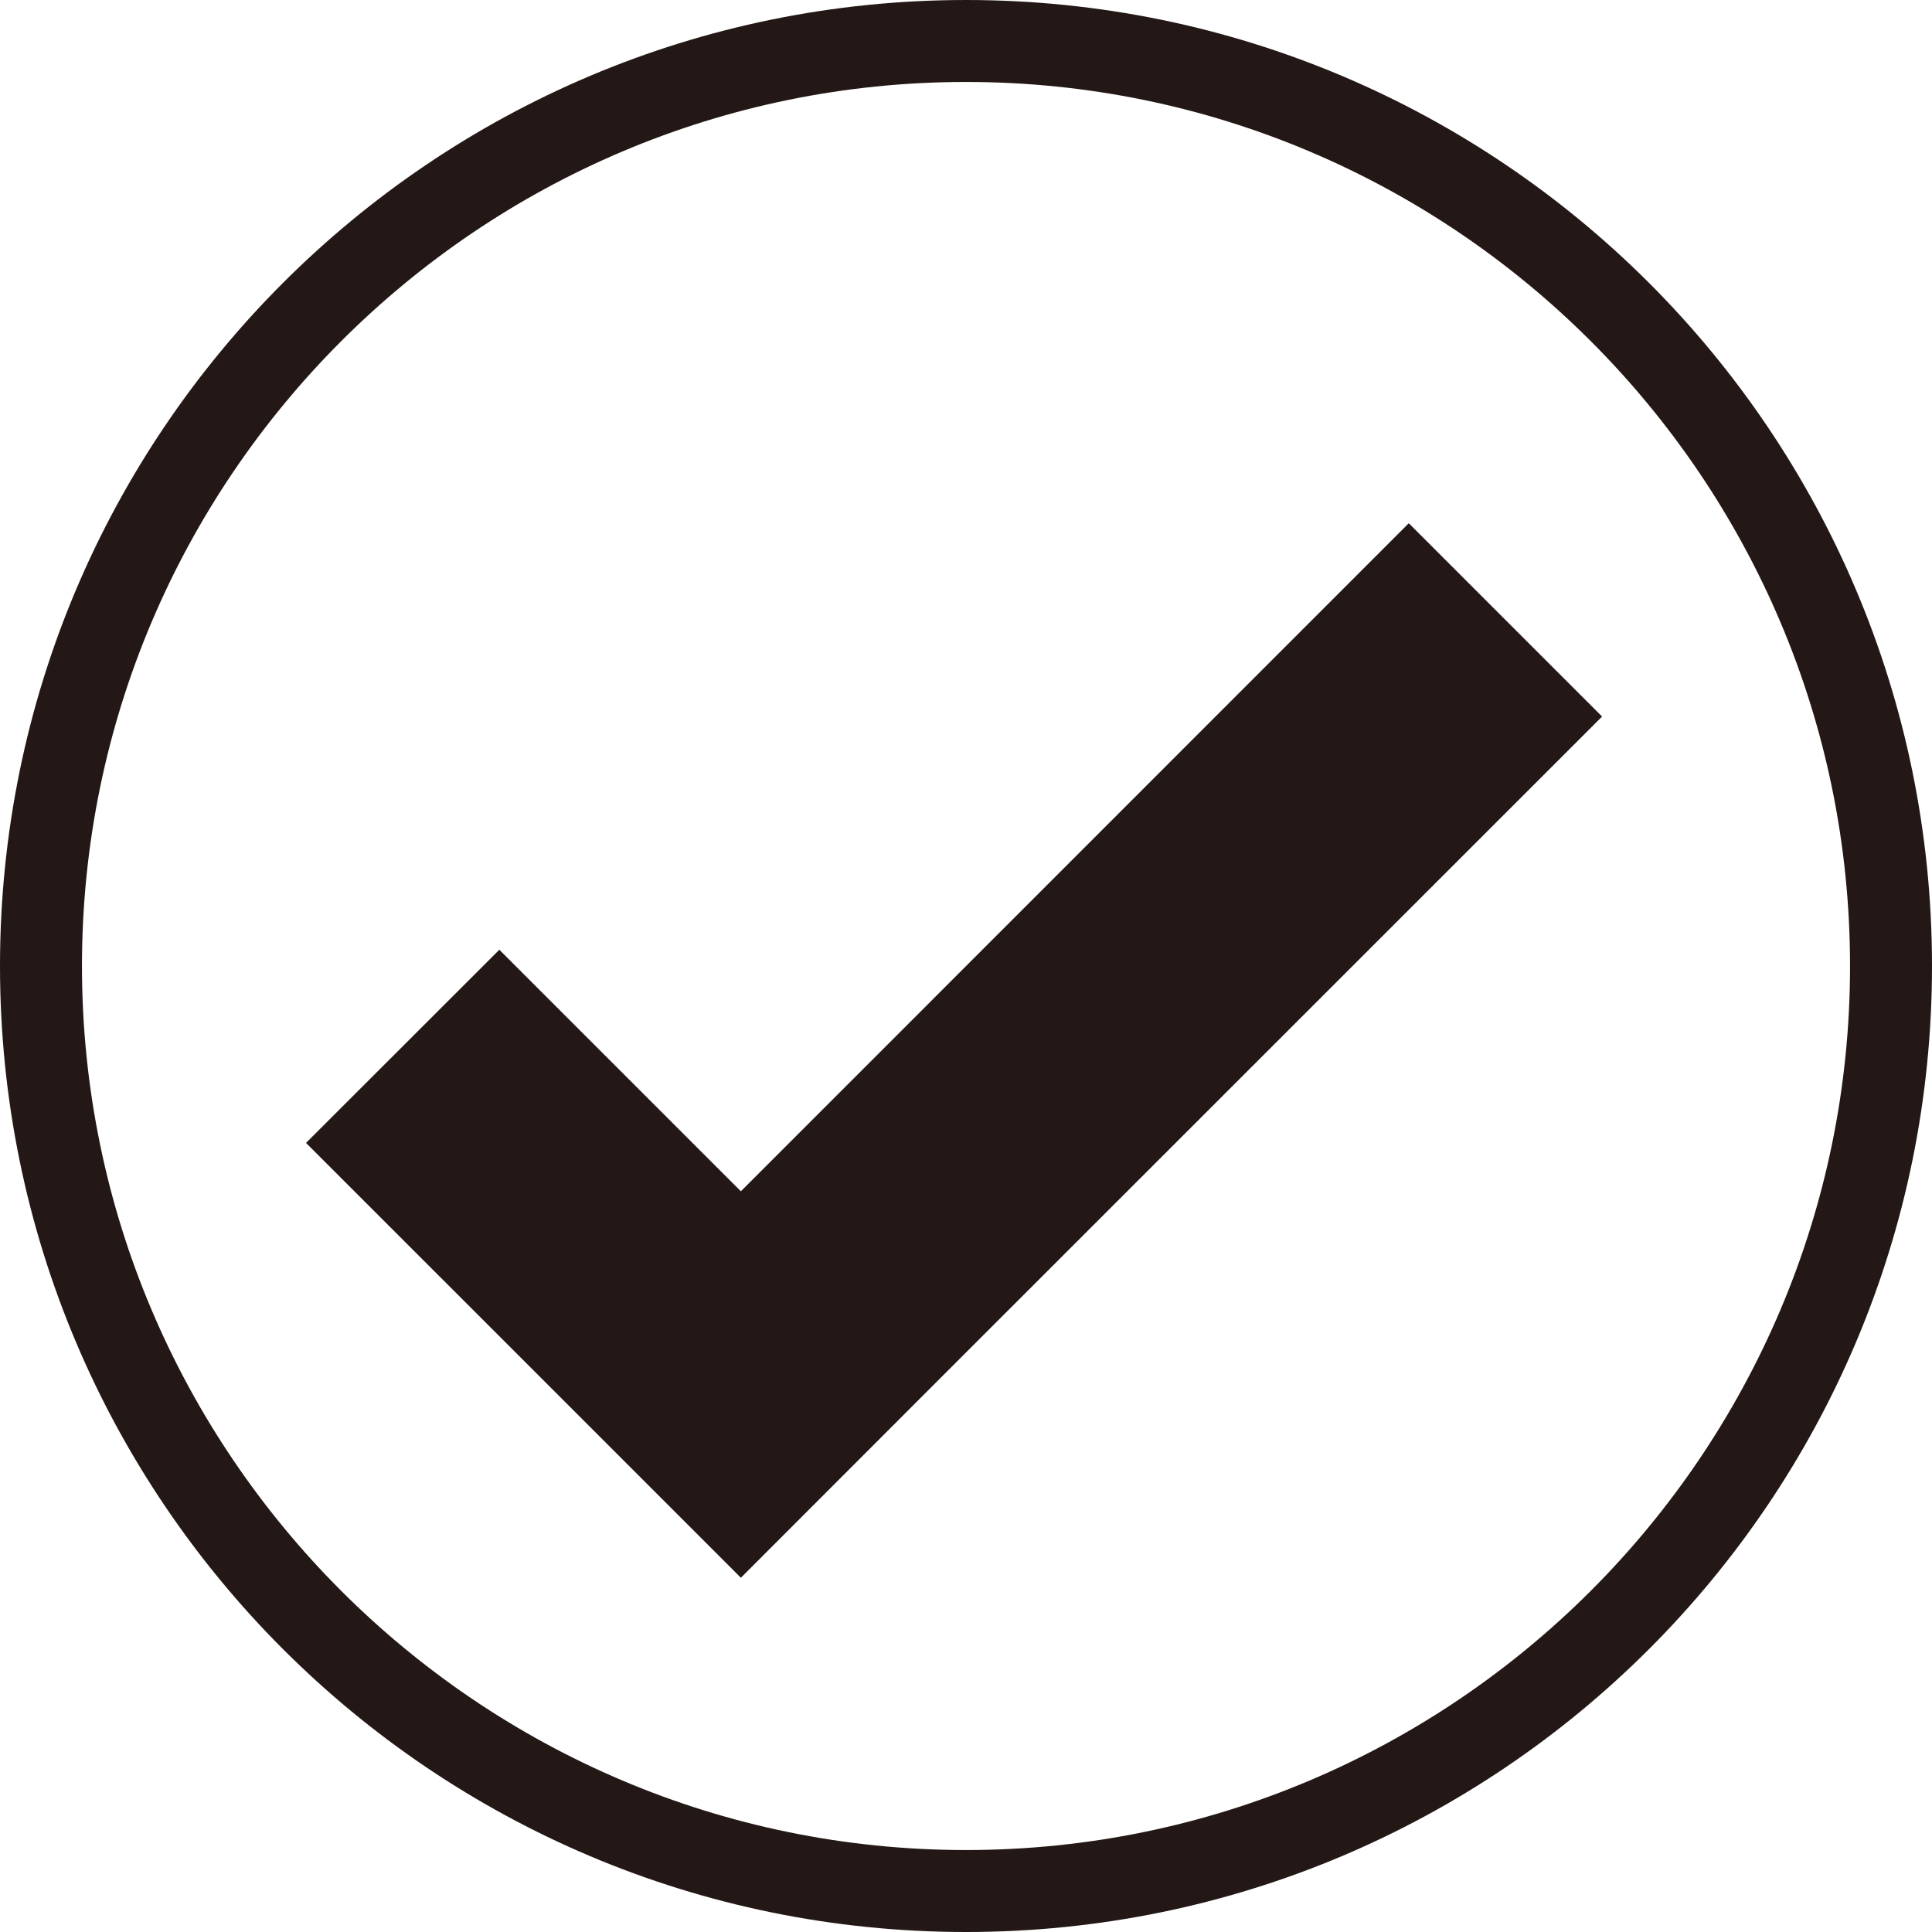
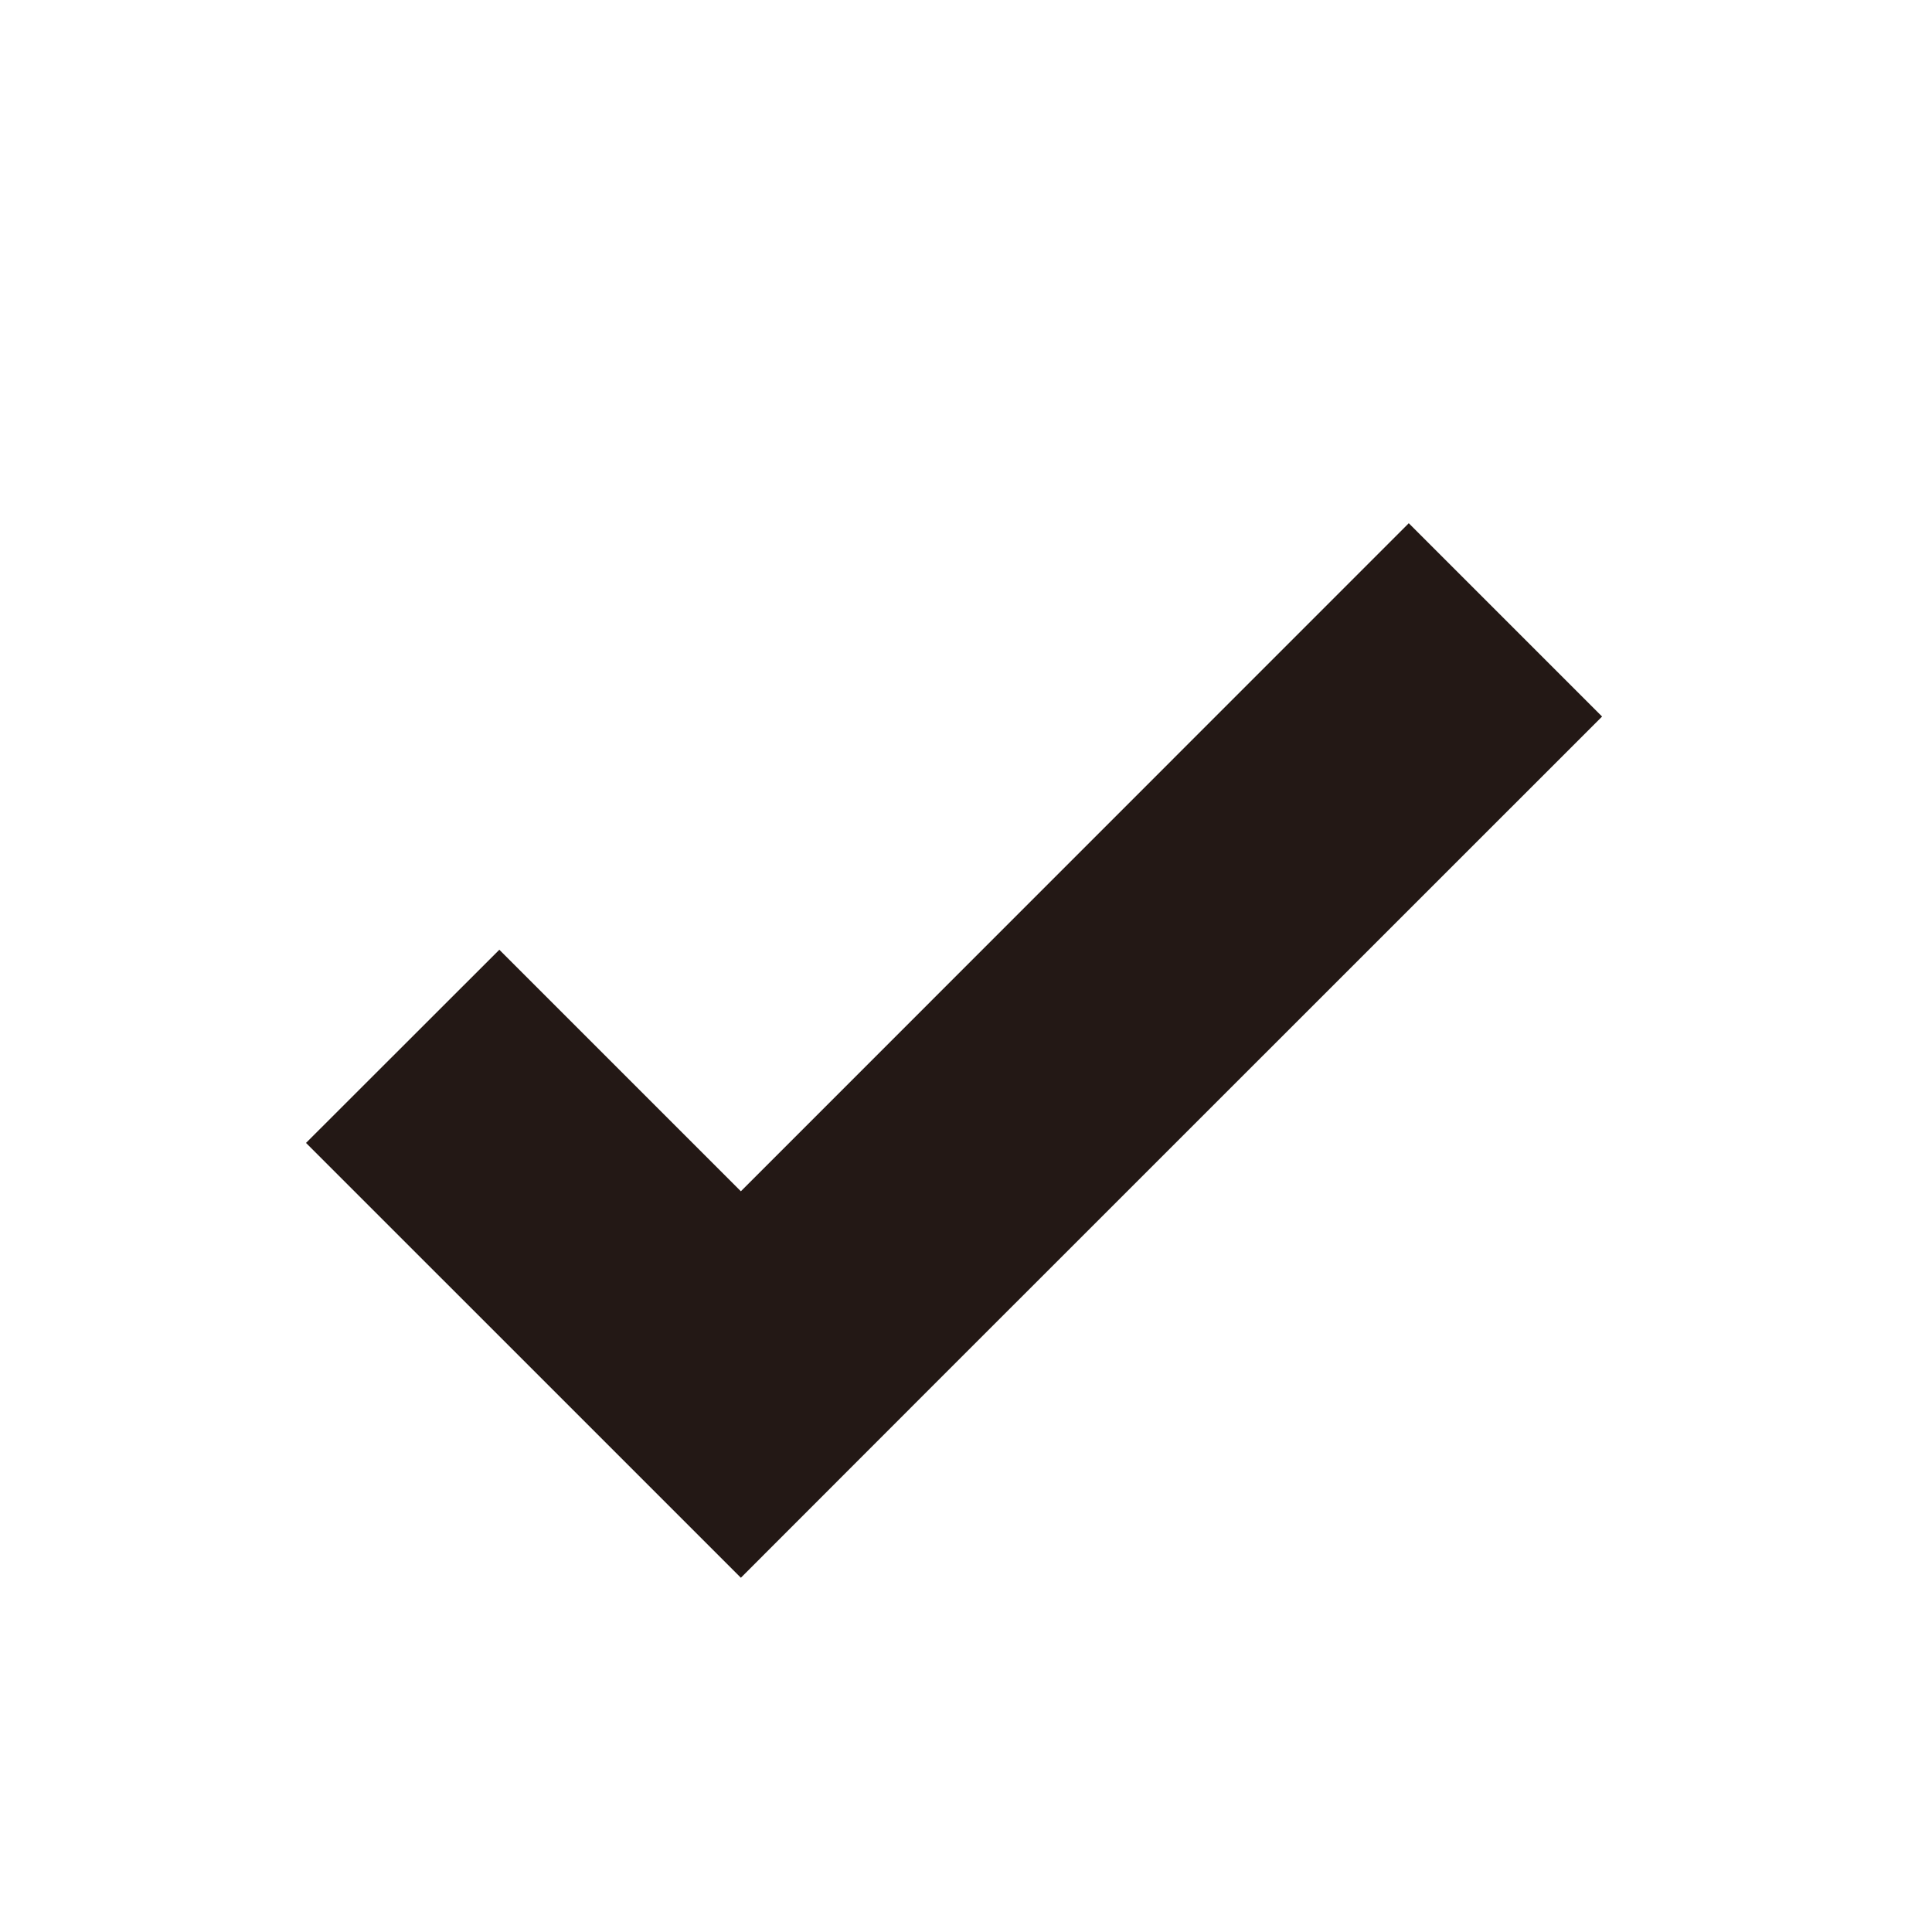
<svg xmlns="http://www.w3.org/2000/svg" height="4508.9" preserveAspectRatio="xMidYMid meet" version="1.0" viewBox="0.0 0.0 4508.9 4508.9" width="4508.9" zoomAndPan="magnify">
  <g fill="#231815" id="change1_1">
    <path d="M 3287.777 1221.133 L 1729.035 2780.199 L 1165.34 2216.516 L 714.195 2667.336 L 1277.891 3231.027 L 1729.035 3682.168 L 2179.855 3231.027 L 3738.926 1672.281 L 3287.777 1221.133" fill="inherit" />
-     <path d="M 2254.465 0.004 C 1009.363 0.004 0 1009.363 0 2254.457 C 0 3499.559 1009.363 4508.91 2254.465 4508.91 C 3499.574 4508.91 4508.906 3499.559 4508.906 2254.457 C 4508.906 1009.363 3499.574 0.004 2254.465 0.004 Z M 2254.465 191.285 C 3392.109 191.285 4317.625 1116.801 4317.625 2254.457 C 4317.625 3392.09 3392.109 4317.609 2254.465 4317.609 C 1116.82 4317.609 191.297 3392.09 191.297 2254.457 C 191.297 1116.801 1116.82 191.285 2254.465 191.285" fill="inherit" />
  </g>
</svg>